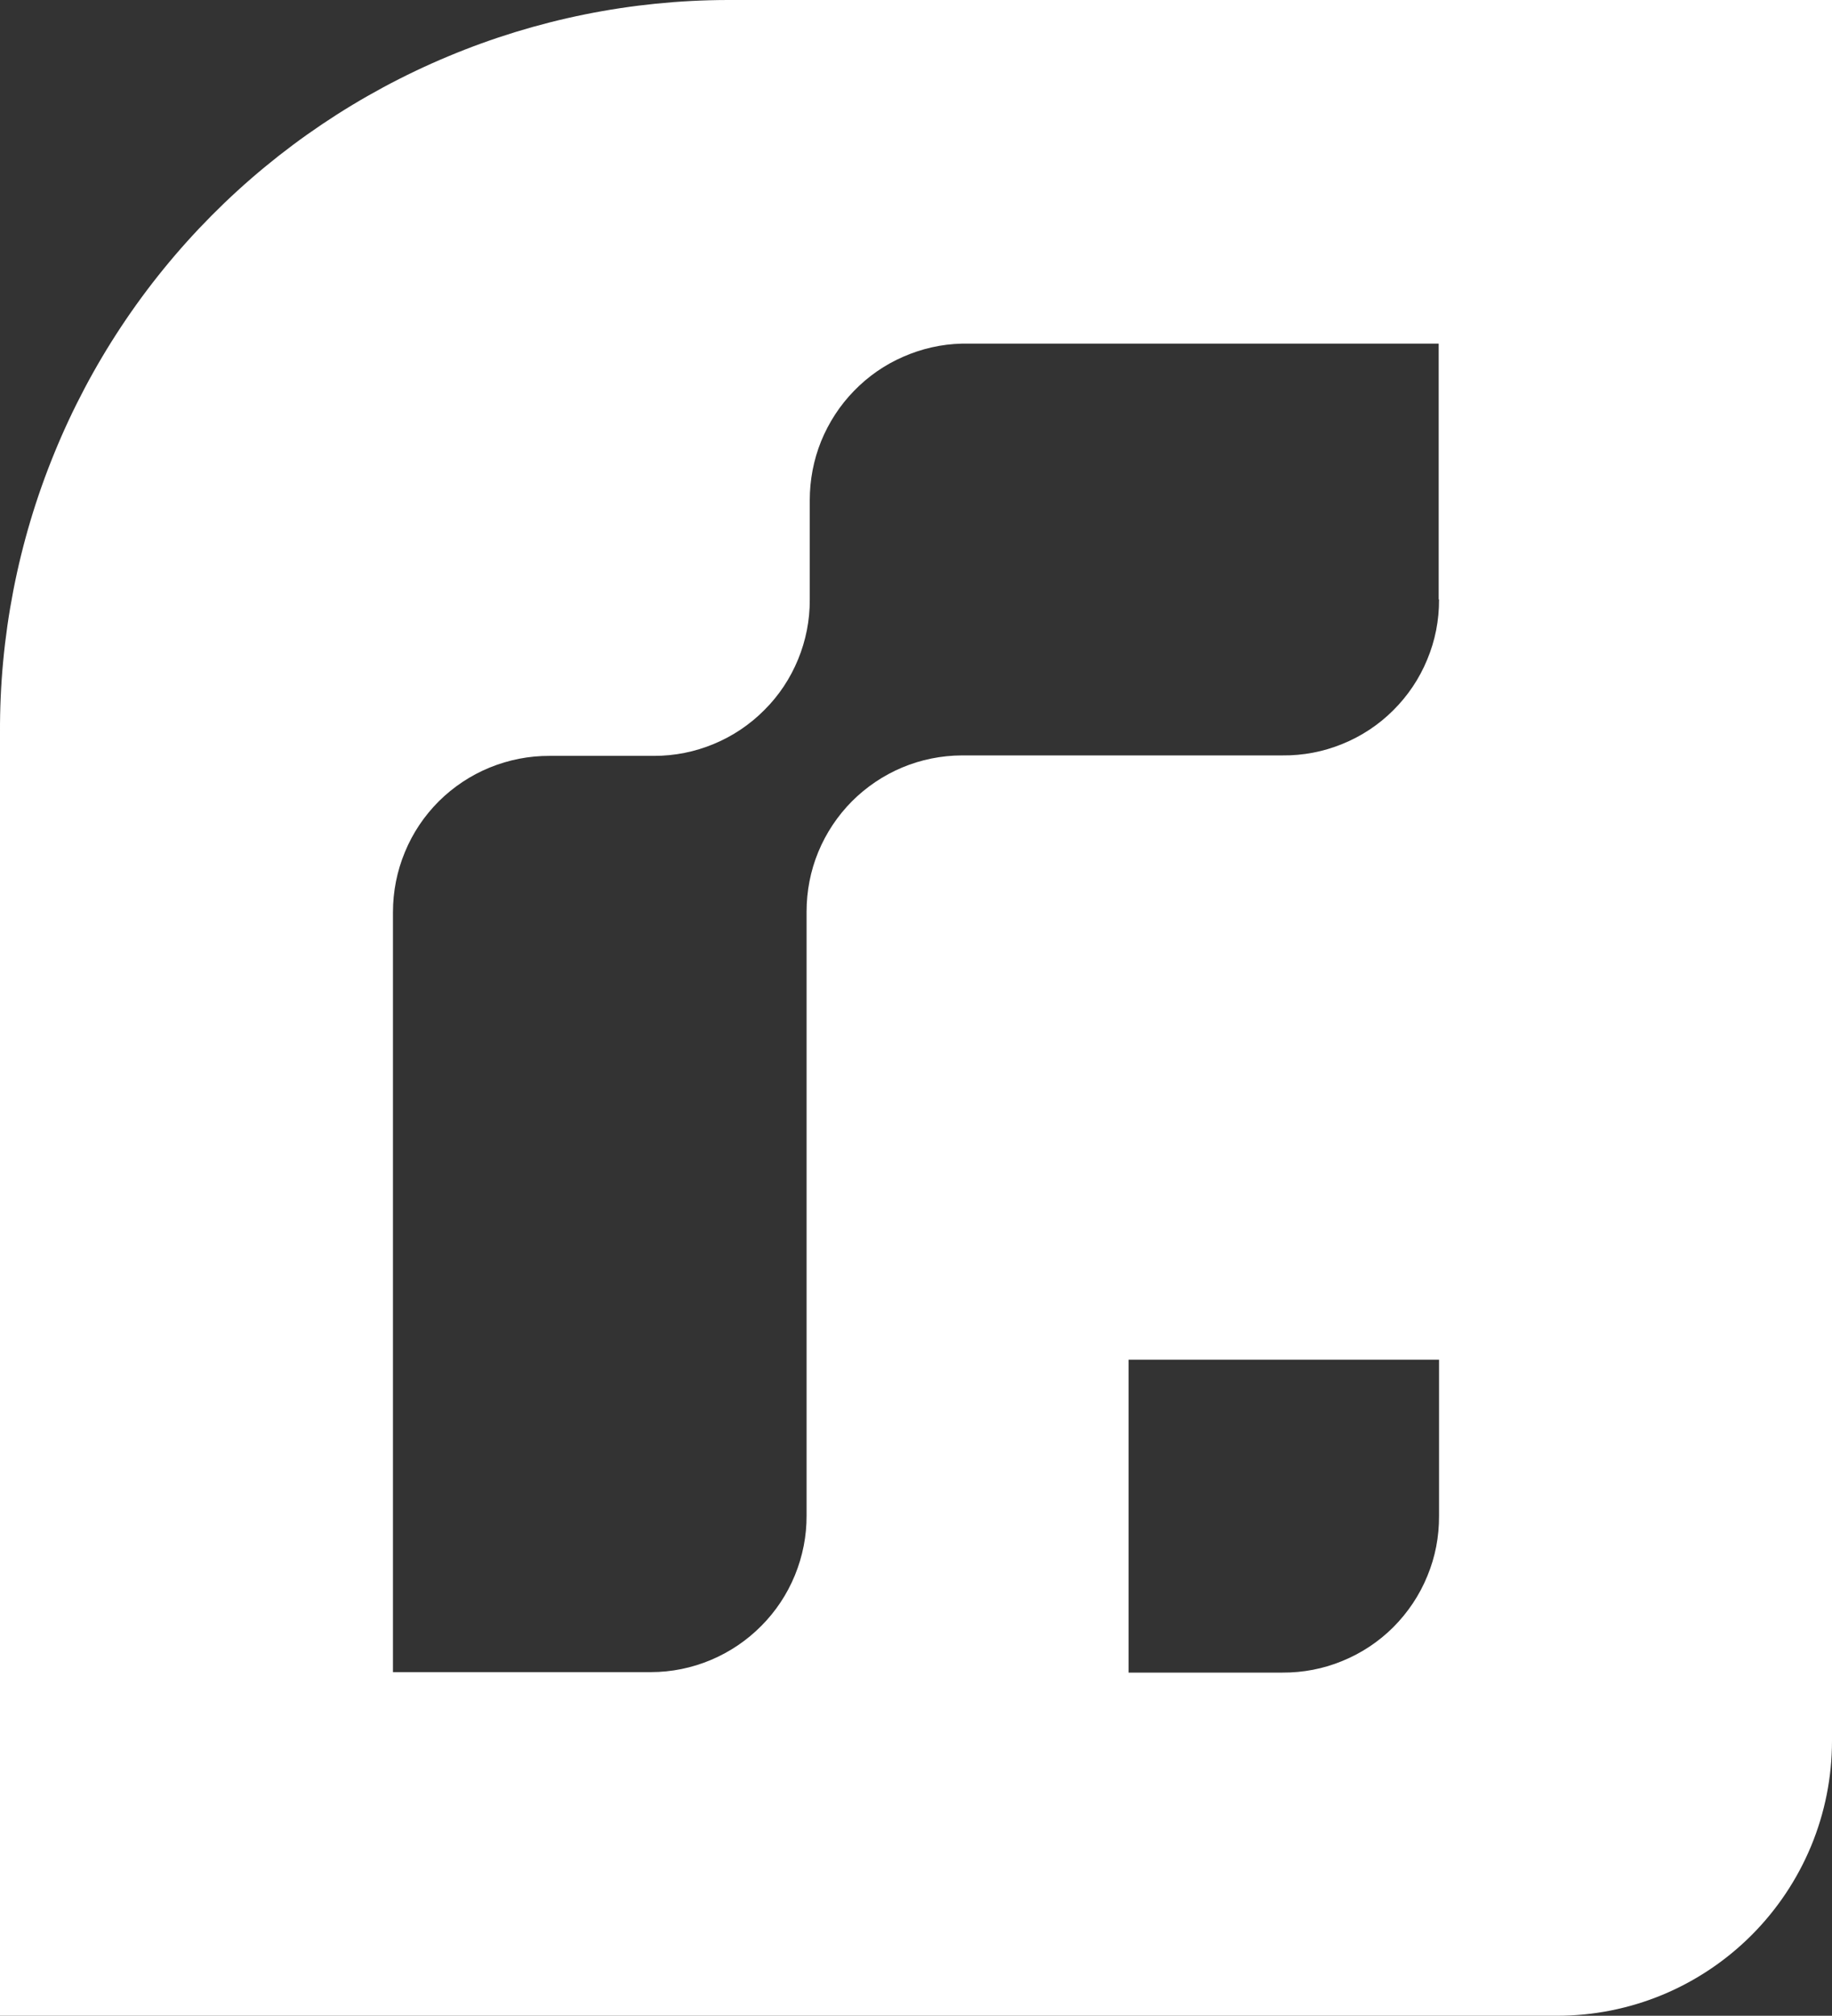
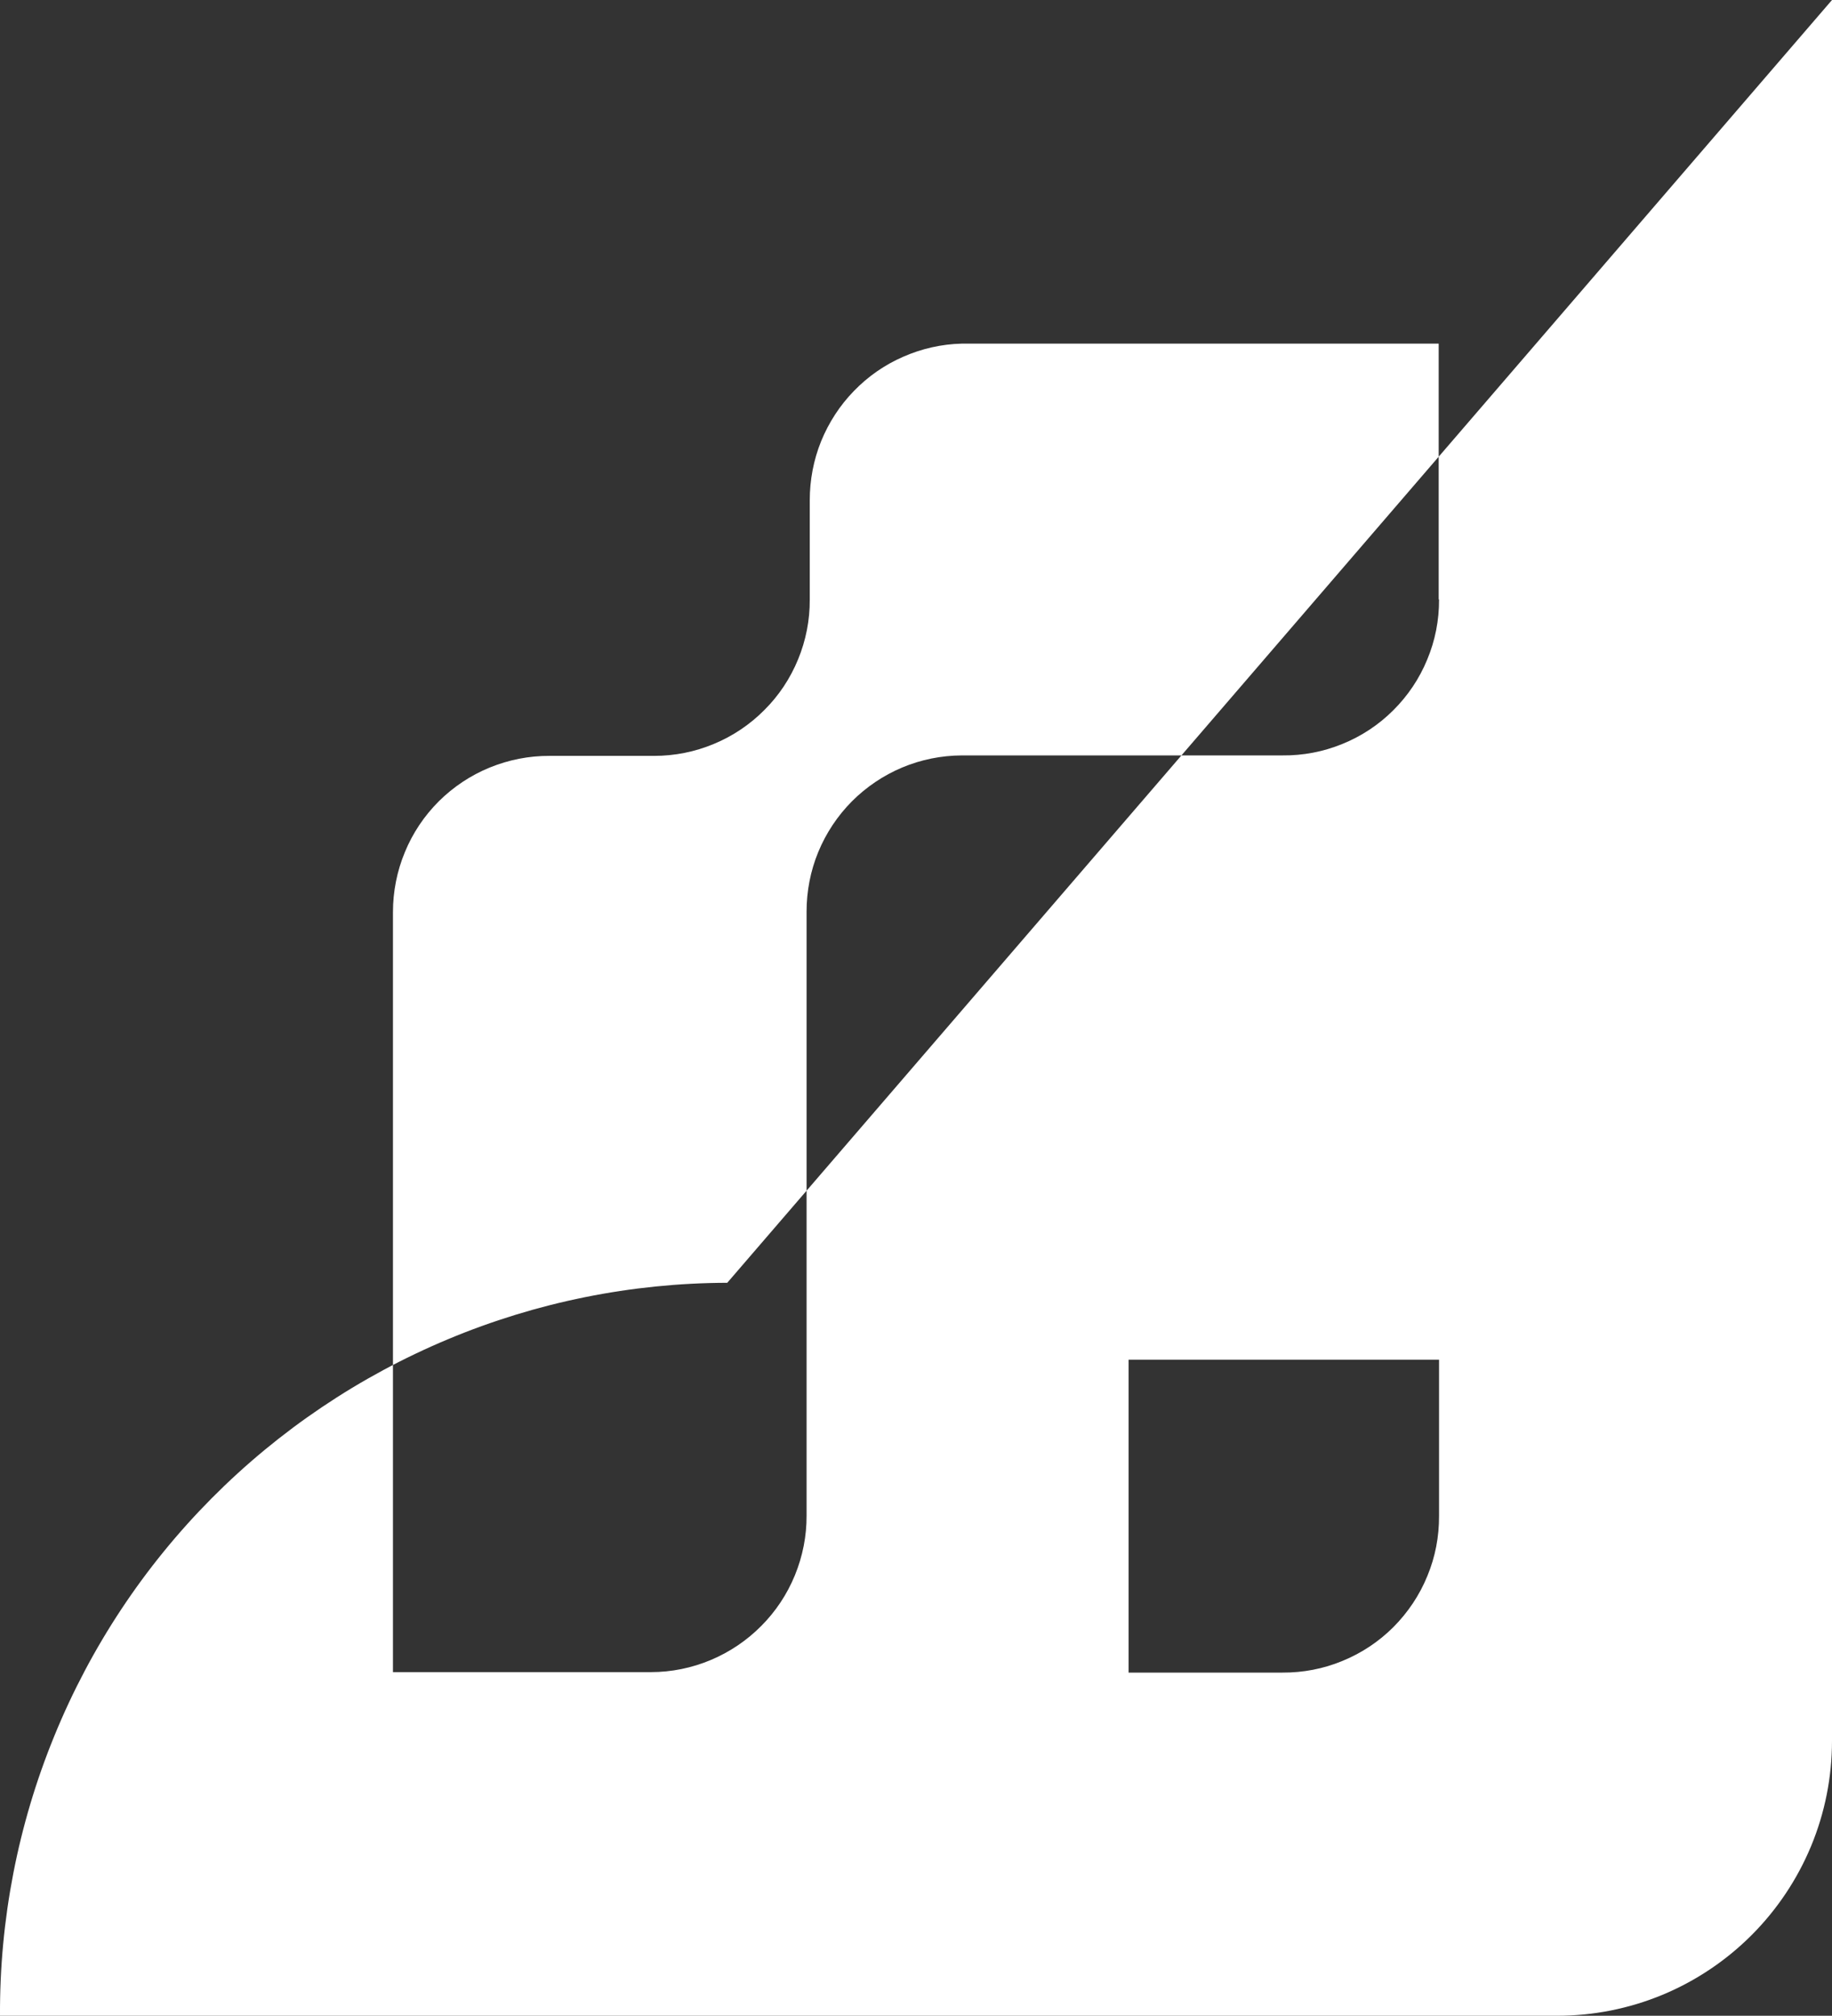
<svg xmlns="http://www.w3.org/2000/svg" version="1.2" viewBox="0 0 1552 1707" width="1552" height="1707">
  <rect x="0" y="0" width="1552" height="1707" fill="#333333" stroke="none" />
  <style>.a{fill:#fff}</style>
-   <path fill-rule="evenodd" class="a" d="m1552 0v1474.2c0 30.6-6 60.9-17.7 89.1-11.7 28.2-28.9 53.9-50.5 75.5-21.6 21.6-47.3 38.8-75.5 50.5-28.3 11.7-58.5 17.7-89.1 17.7h-1319.2v-1086.3c-0.4-81.2 15.2-161.7 46-236.9 30.7-75.2 76-143.6 133.3-201.3 57.2-57.6 125.3-103.4 200.2-134.7 75-31.4 155.4-47.6 236.6-47.8zm-332.9 1151.4h-263v265h130.3c17.5 0.1 34.8-3.2 50.9-9.9 16.2-6.6 30.9-16.4 43.2-28.7 12.3-12.4 22.1-27 28.7-43.2 6.7-16.1 10-33.4 9.9-50.9zm-0.3-644v-216.4h-404c-17.1 0.4-33.9 4.2-49.6 11.1-15.7 6.8-29.9 16.7-41.8 29-11.9 12.2-21.3 26.7-27.8 42.6-6.4 15.9-9.6 32.8-9.6 49.9v84.2c0.1 17.4-3.3 34.6-9.9 50.6-6.6 16.1-16.3 30.7-28.6 42.9-12.2 12.3-26.8 22.1-42.8 28.7-16 6.7-33.2 10.1-50.6 10.1h-88.5c-17.4-0.1-34.6 3.3-50.8 9.9-16.1 6.6-30.7 16.3-43.1 28.6-12.3 12.3-22.1 26.9-28.7 43-6.7 16.1-10.1 33.4-10.1 50.8v643.6h218.5c17.4 0 34.6-3.5 50.6-10.2 16-6.7 30.6-16.5 42.8-28.8 12.3-12.3 22-26.9 28.6-43 6.6-16.1 10-33.3 9.9-50.7v-511.3c0-17.3 3.3-34.5 9.9-50.5 6.6-16 16.3-30.6 28.5-42.9 12.2-12.2 26.7-22 42.7-28.7 16-6.7 33.1-10.1 50.4-10.2h271.6c17.4 0.2 34.7-3.1 50.8-9.7 16.1-6.5 30.8-16.2 43.1-28.5 12.4-12.3 22.2-26.9 28.8-43 6.7-16 10.1-33.3 10-50.7z" />
+   <path fill-rule="evenodd" class="a" d="m1552 0v1474.2c0 30.6-6 60.9-17.7 89.1-11.7 28.2-28.9 53.9-50.5 75.5-21.6 21.6-47.3 38.8-75.5 50.5-28.3 11.7-58.5 17.7-89.1 17.7h-1319.2c-0.4-81.2 15.2-161.7 46-236.9 30.7-75.2 76-143.6 133.3-201.3 57.2-57.6 125.3-103.4 200.2-134.7 75-31.4 155.4-47.6 236.6-47.8zm-332.9 1151.4h-263v265h130.3c17.5 0.1 34.8-3.2 50.9-9.9 16.2-6.6 30.9-16.4 43.2-28.7 12.3-12.4 22.1-27 28.7-43.2 6.7-16.1 10-33.4 9.9-50.9zm-0.3-644v-216.4h-404c-17.1 0.4-33.9 4.2-49.6 11.1-15.7 6.8-29.9 16.7-41.8 29-11.9 12.2-21.3 26.7-27.8 42.6-6.4 15.9-9.6 32.8-9.6 49.9v84.2c0.1 17.4-3.3 34.6-9.9 50.6-6.6 16.1-16.3 30.7-28.6 42.9-12.2 12.3-26.8 22.1-42.8 28.7-16 6.7-33.2 10.1-50.6 10.1h-88.5c-17.4-0.1-34.6 3.3-50.8 9.9-16.1 6.6-30.7 16.3-43.1 28.6-12.3 12.3-22.1 26.9-28.7 43-6.7 16.1-10.1 33.4-10.1 50.8v643.6h218.5c17.4 0 34.6-3.5 50.6-10.2 16-6.7 30.6-16.5 42.8-28.8 12.3-12.3 22-26.9 28.6-43 6.6-16.1 10-33.3 9.9-50.7v-511.3c0-17.3 3.3-34.5 9.9-50.5 6.6-16 16.3-30.6 28.5-42.9 12.2-12.2 26.7-22 42.7-28.7 16-6.7 33.1-10.1 50.4-10.2h271.6c17.4 0.2 34.7-3.1 50.8-9.7 16.1-6.5 30.8-16.2 43.1-28.5 12.4-12.3 22.2-26.9 28.8-43 6.7-16 10.1-33.3 10-50.7z" />
</svg>